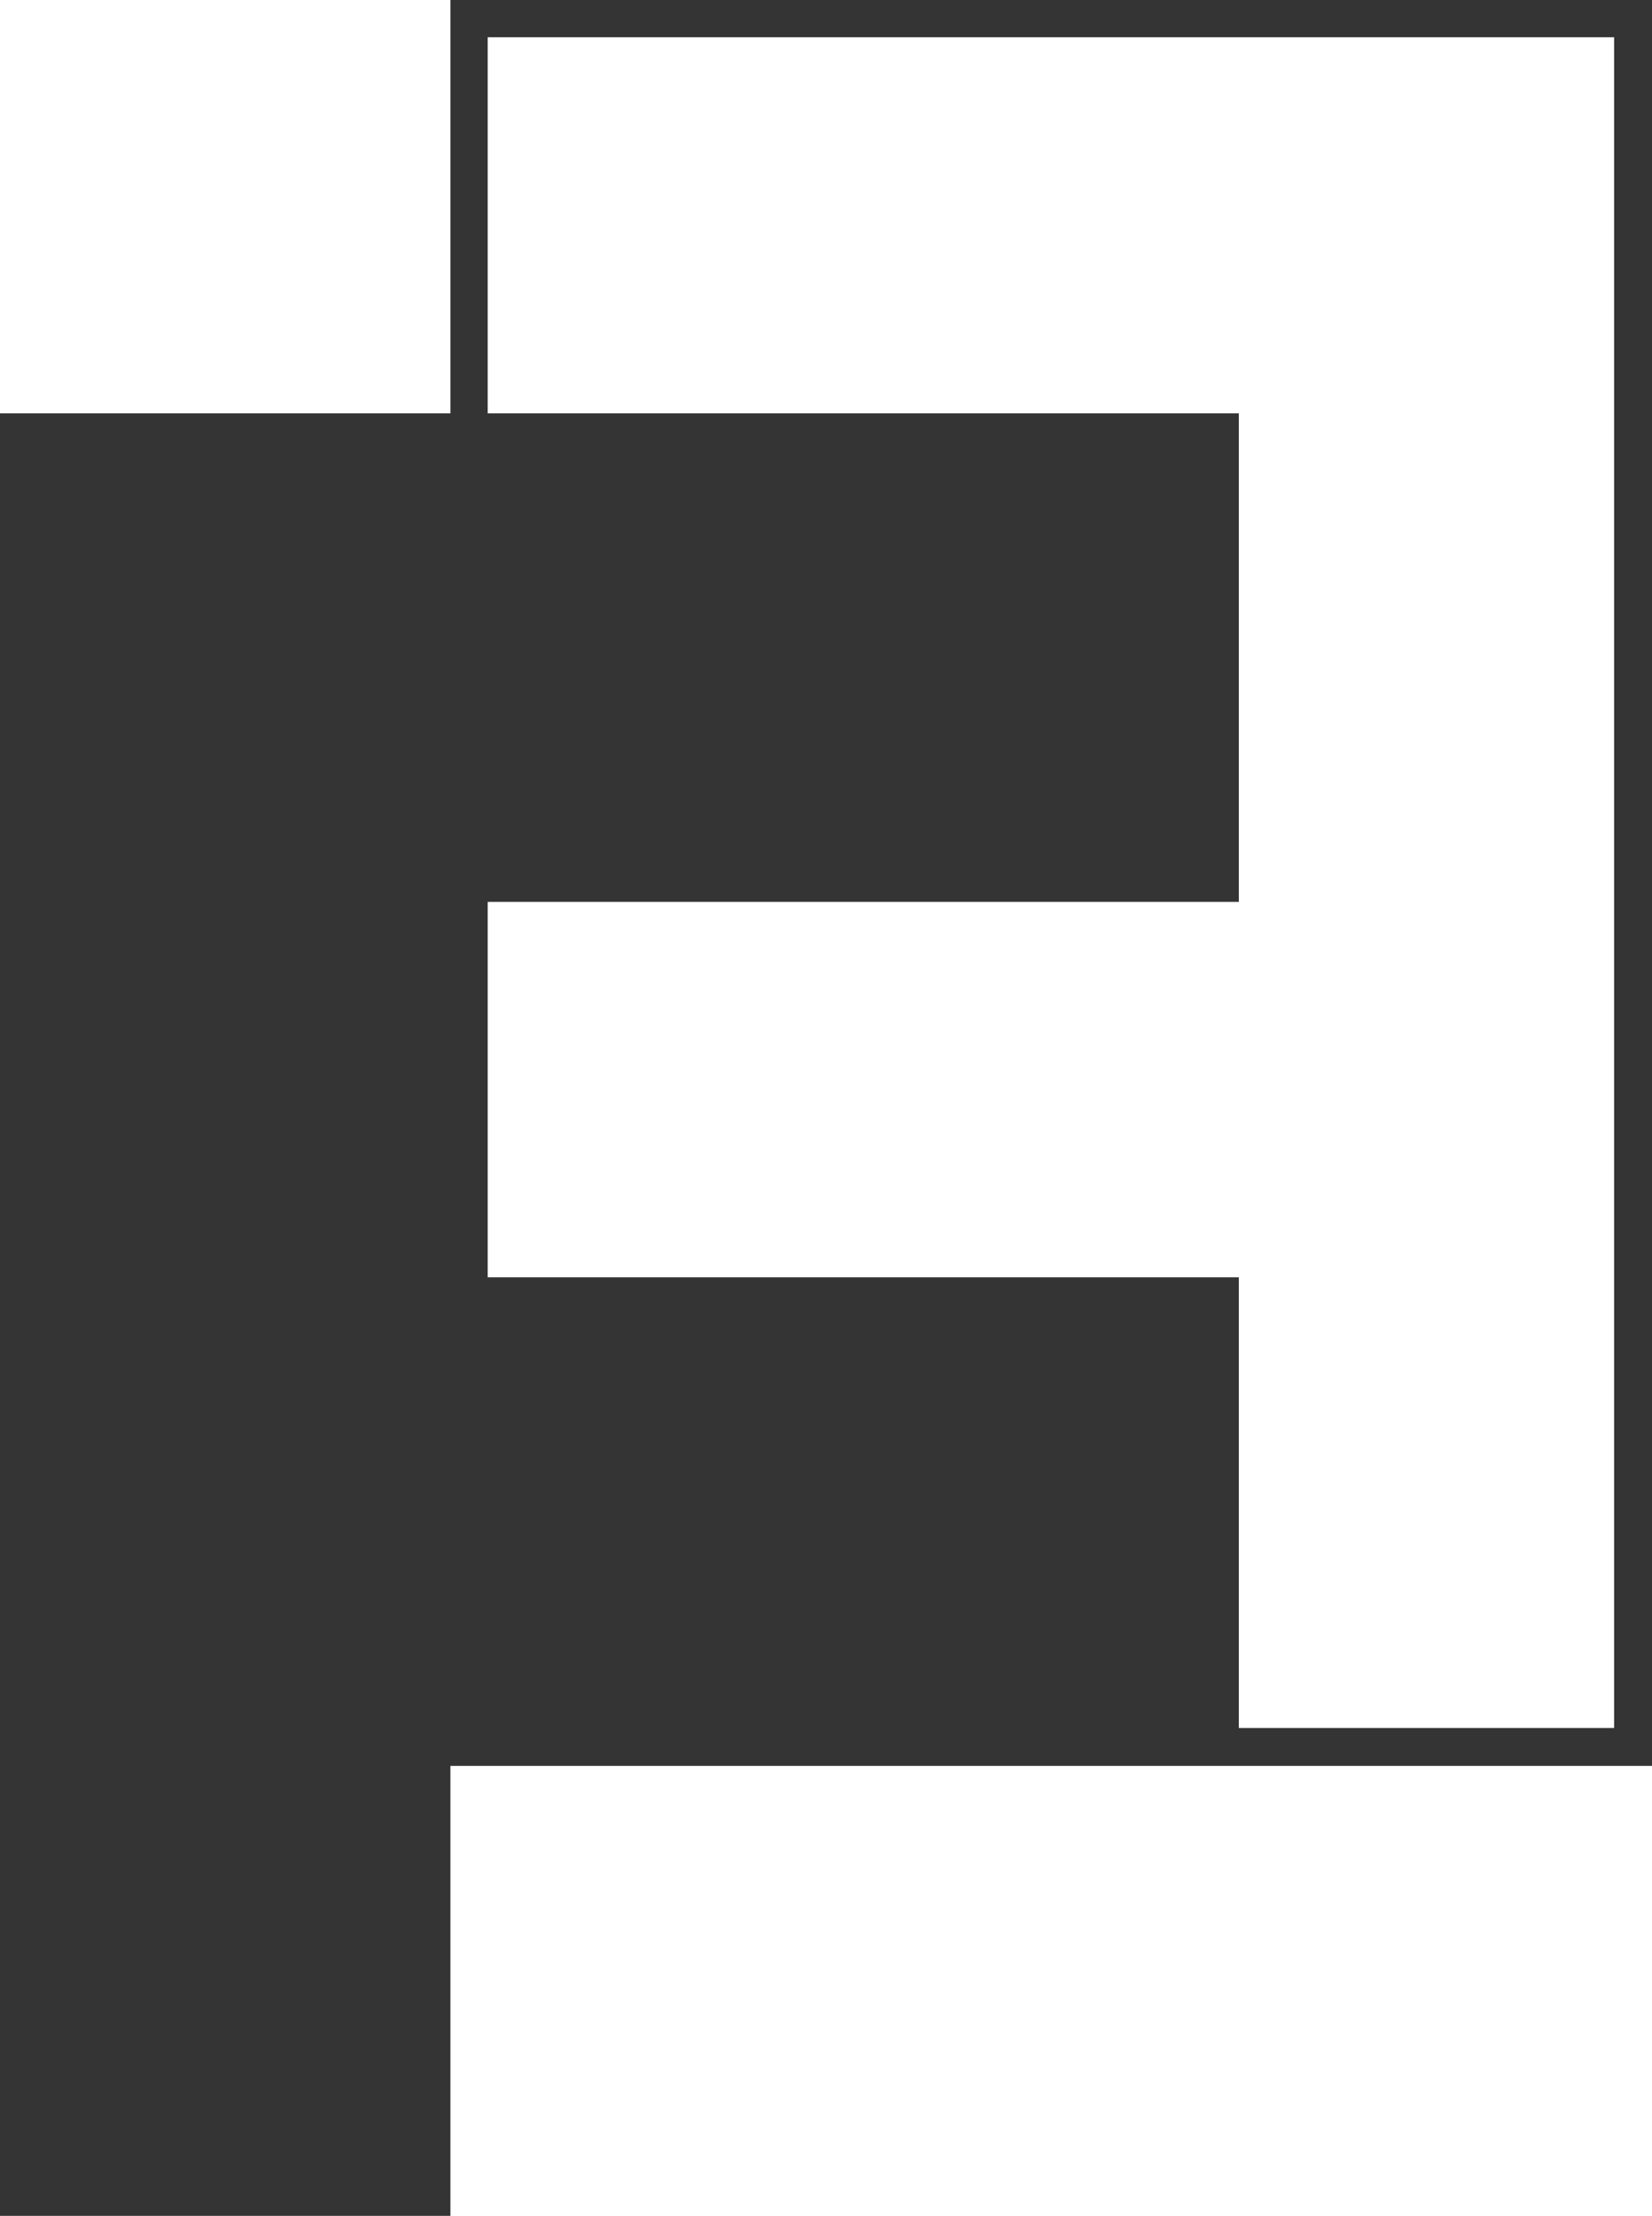
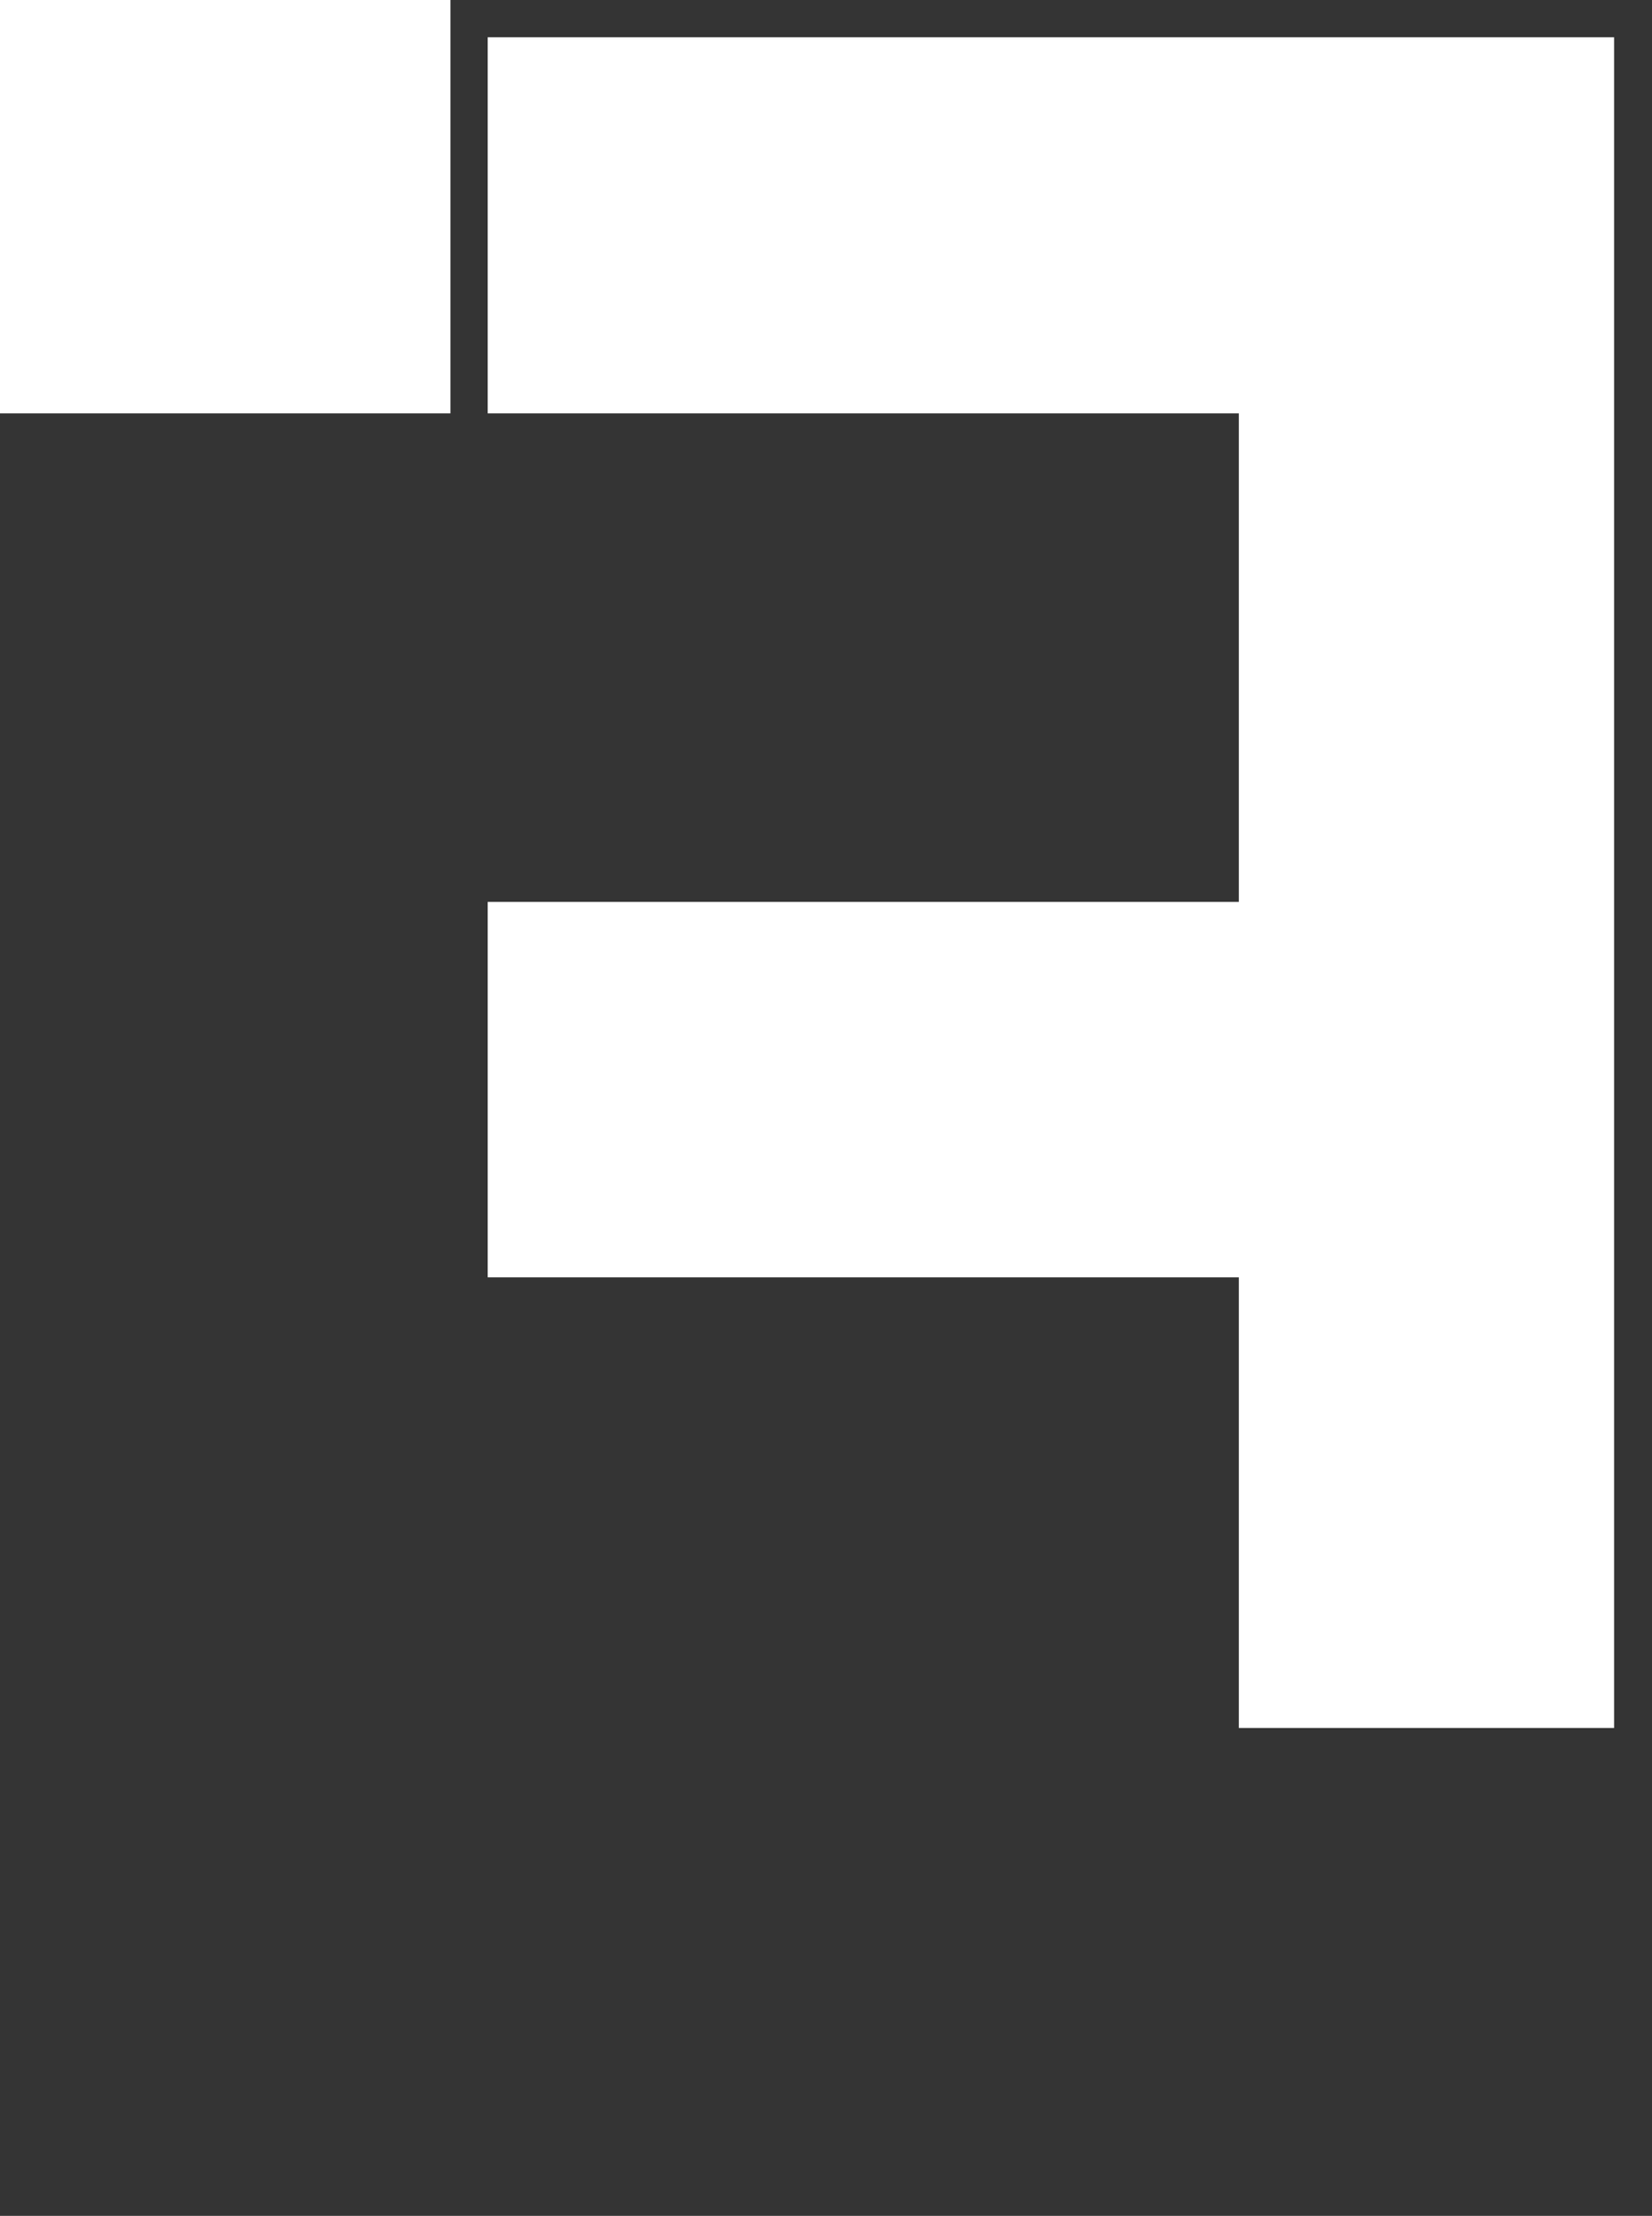
<svg xmlns="http://www.w3.org/2000/svg" id="Layer_1" version="1.1" viewBox="0 0 257.1 344.7">
  <defs>
    <style>
      .st0 {
        fill: #343434;
      }
    </style>
  </defs>
-   <path class="st0" d="M70.1,0v64.3H0v280.5h70.1v-70.1h187V0H70.1ZM251.2,268.8h-58.4v-70.1h-116.9v-58.4h116.9v-76h-116.9V5.8h175.3v262.9Z" />
+   <path class="st0" d="M70.1,0v64.3H0v280.5h70.1h187V0H70.1ZM251.2,268.8h-58.4v-70.1h-116.9v-58.4h116.9v-76h-116.9V5.8h175.3v262.9Z" />
</svg>